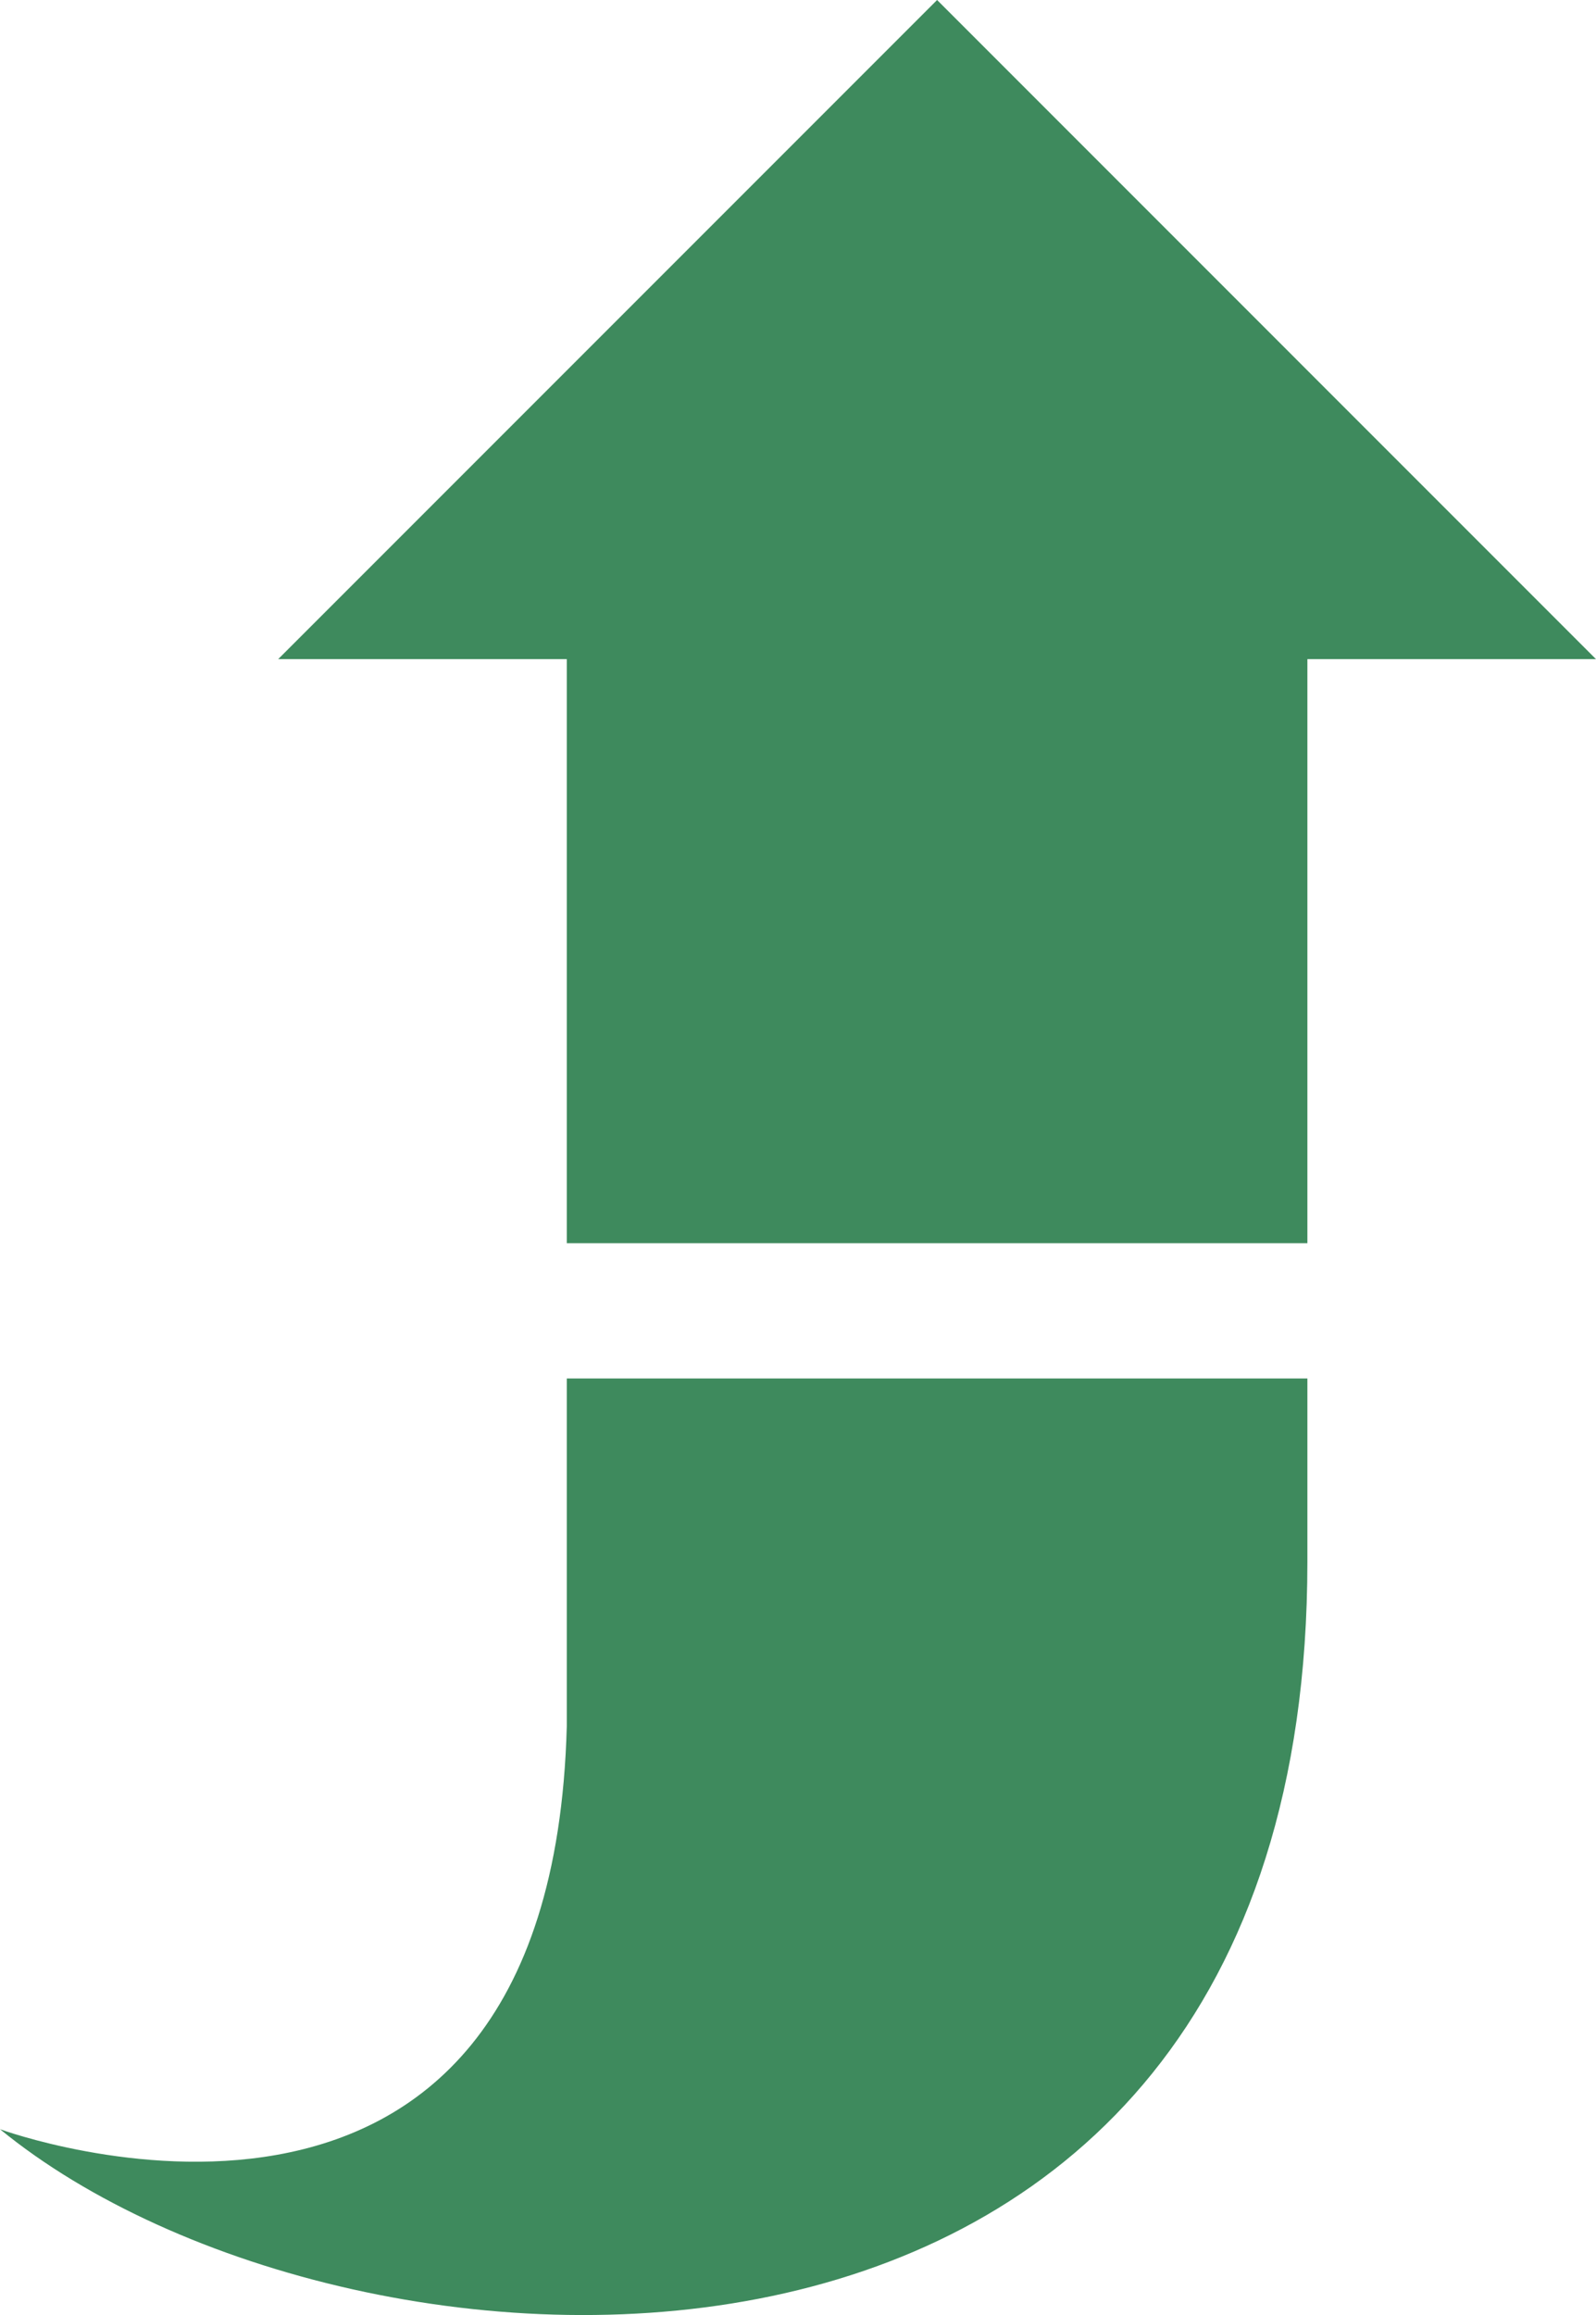
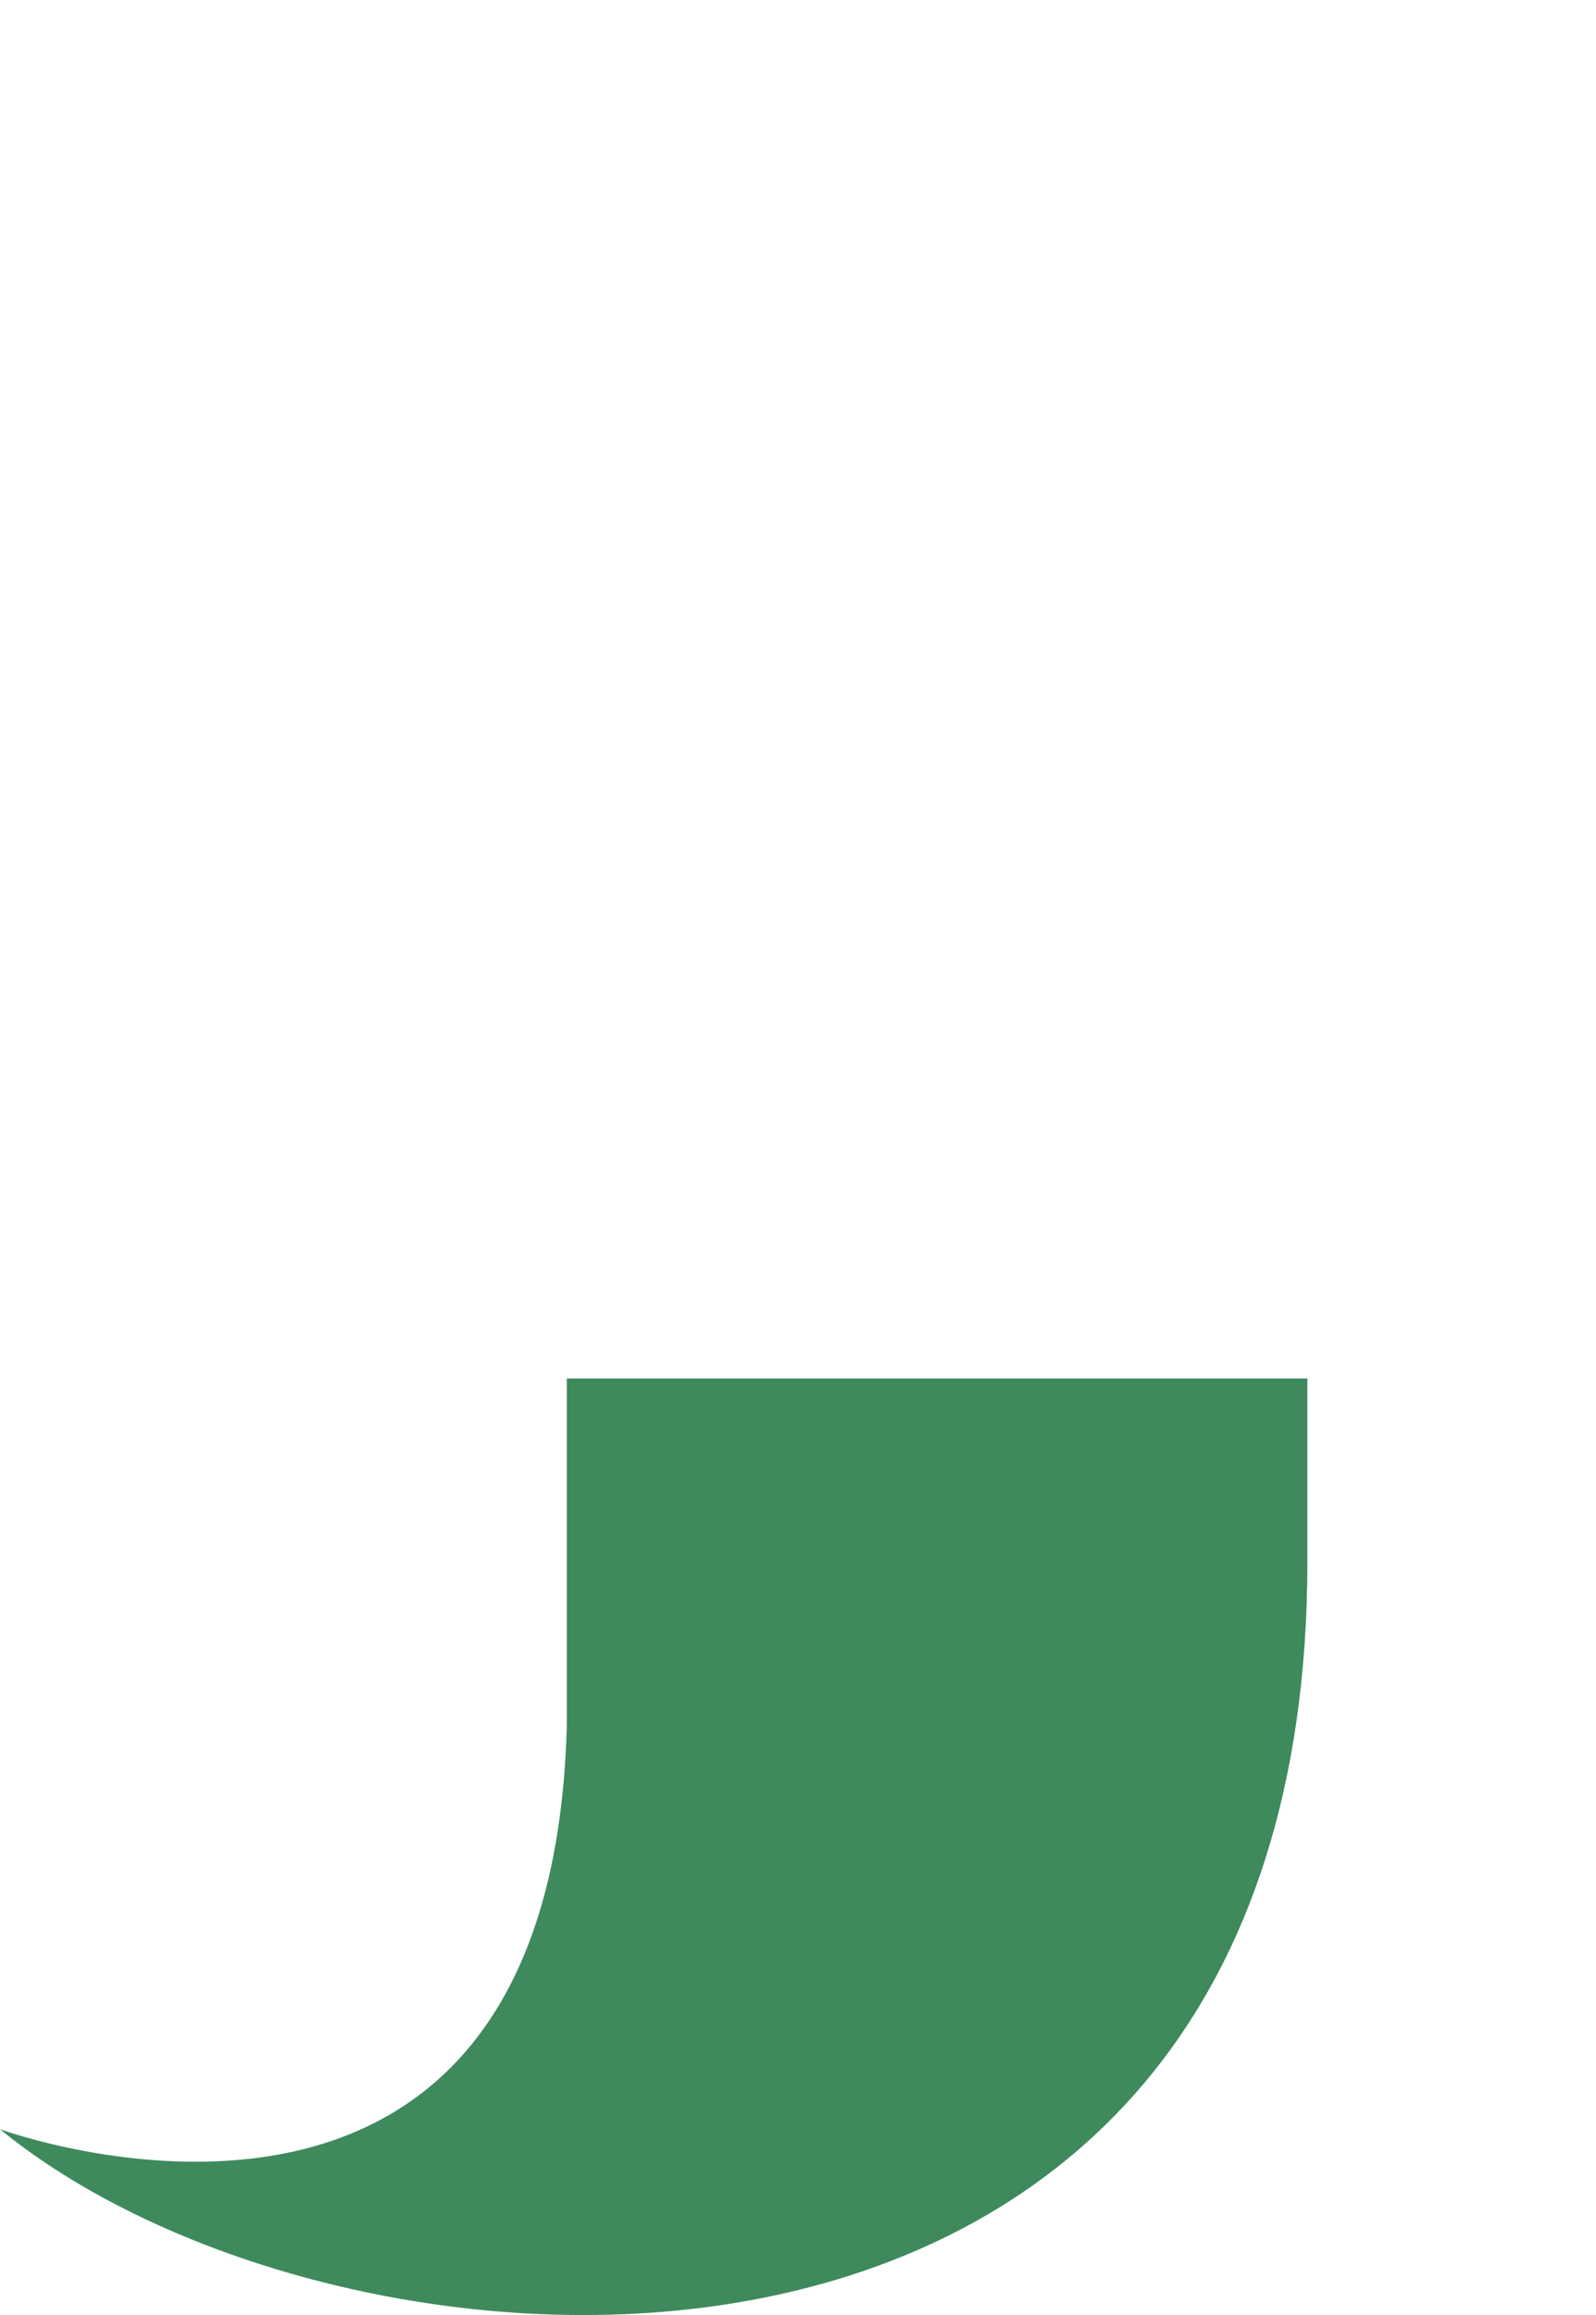
<svg xmlns="http://www.w3.org/2000/svg" width="100%" height="100%" viewBox="0 0 234.123 339.485" style="vertical-align: middle; max-width: 100%; width: 100%;">
  <g>
    <g>
-       <polygon points="234.123 96.659 137.465 0 40.807 96.659 83.144 96.659 83.144 182.301 191.785 182.301 191.785 96.659 234.123 96.659" fill="rgb(62,138,93)">
-      </polygon>
      <path d="M83.144,253.164C80.767,341.92,0,312.233,0,312.233c51.462,42.144,191.785,49.7,191.785-83.243V202.146H83.144Z" fill="rgb(62,138,93)">
     </path>
    </g>
  </g>
</svg>